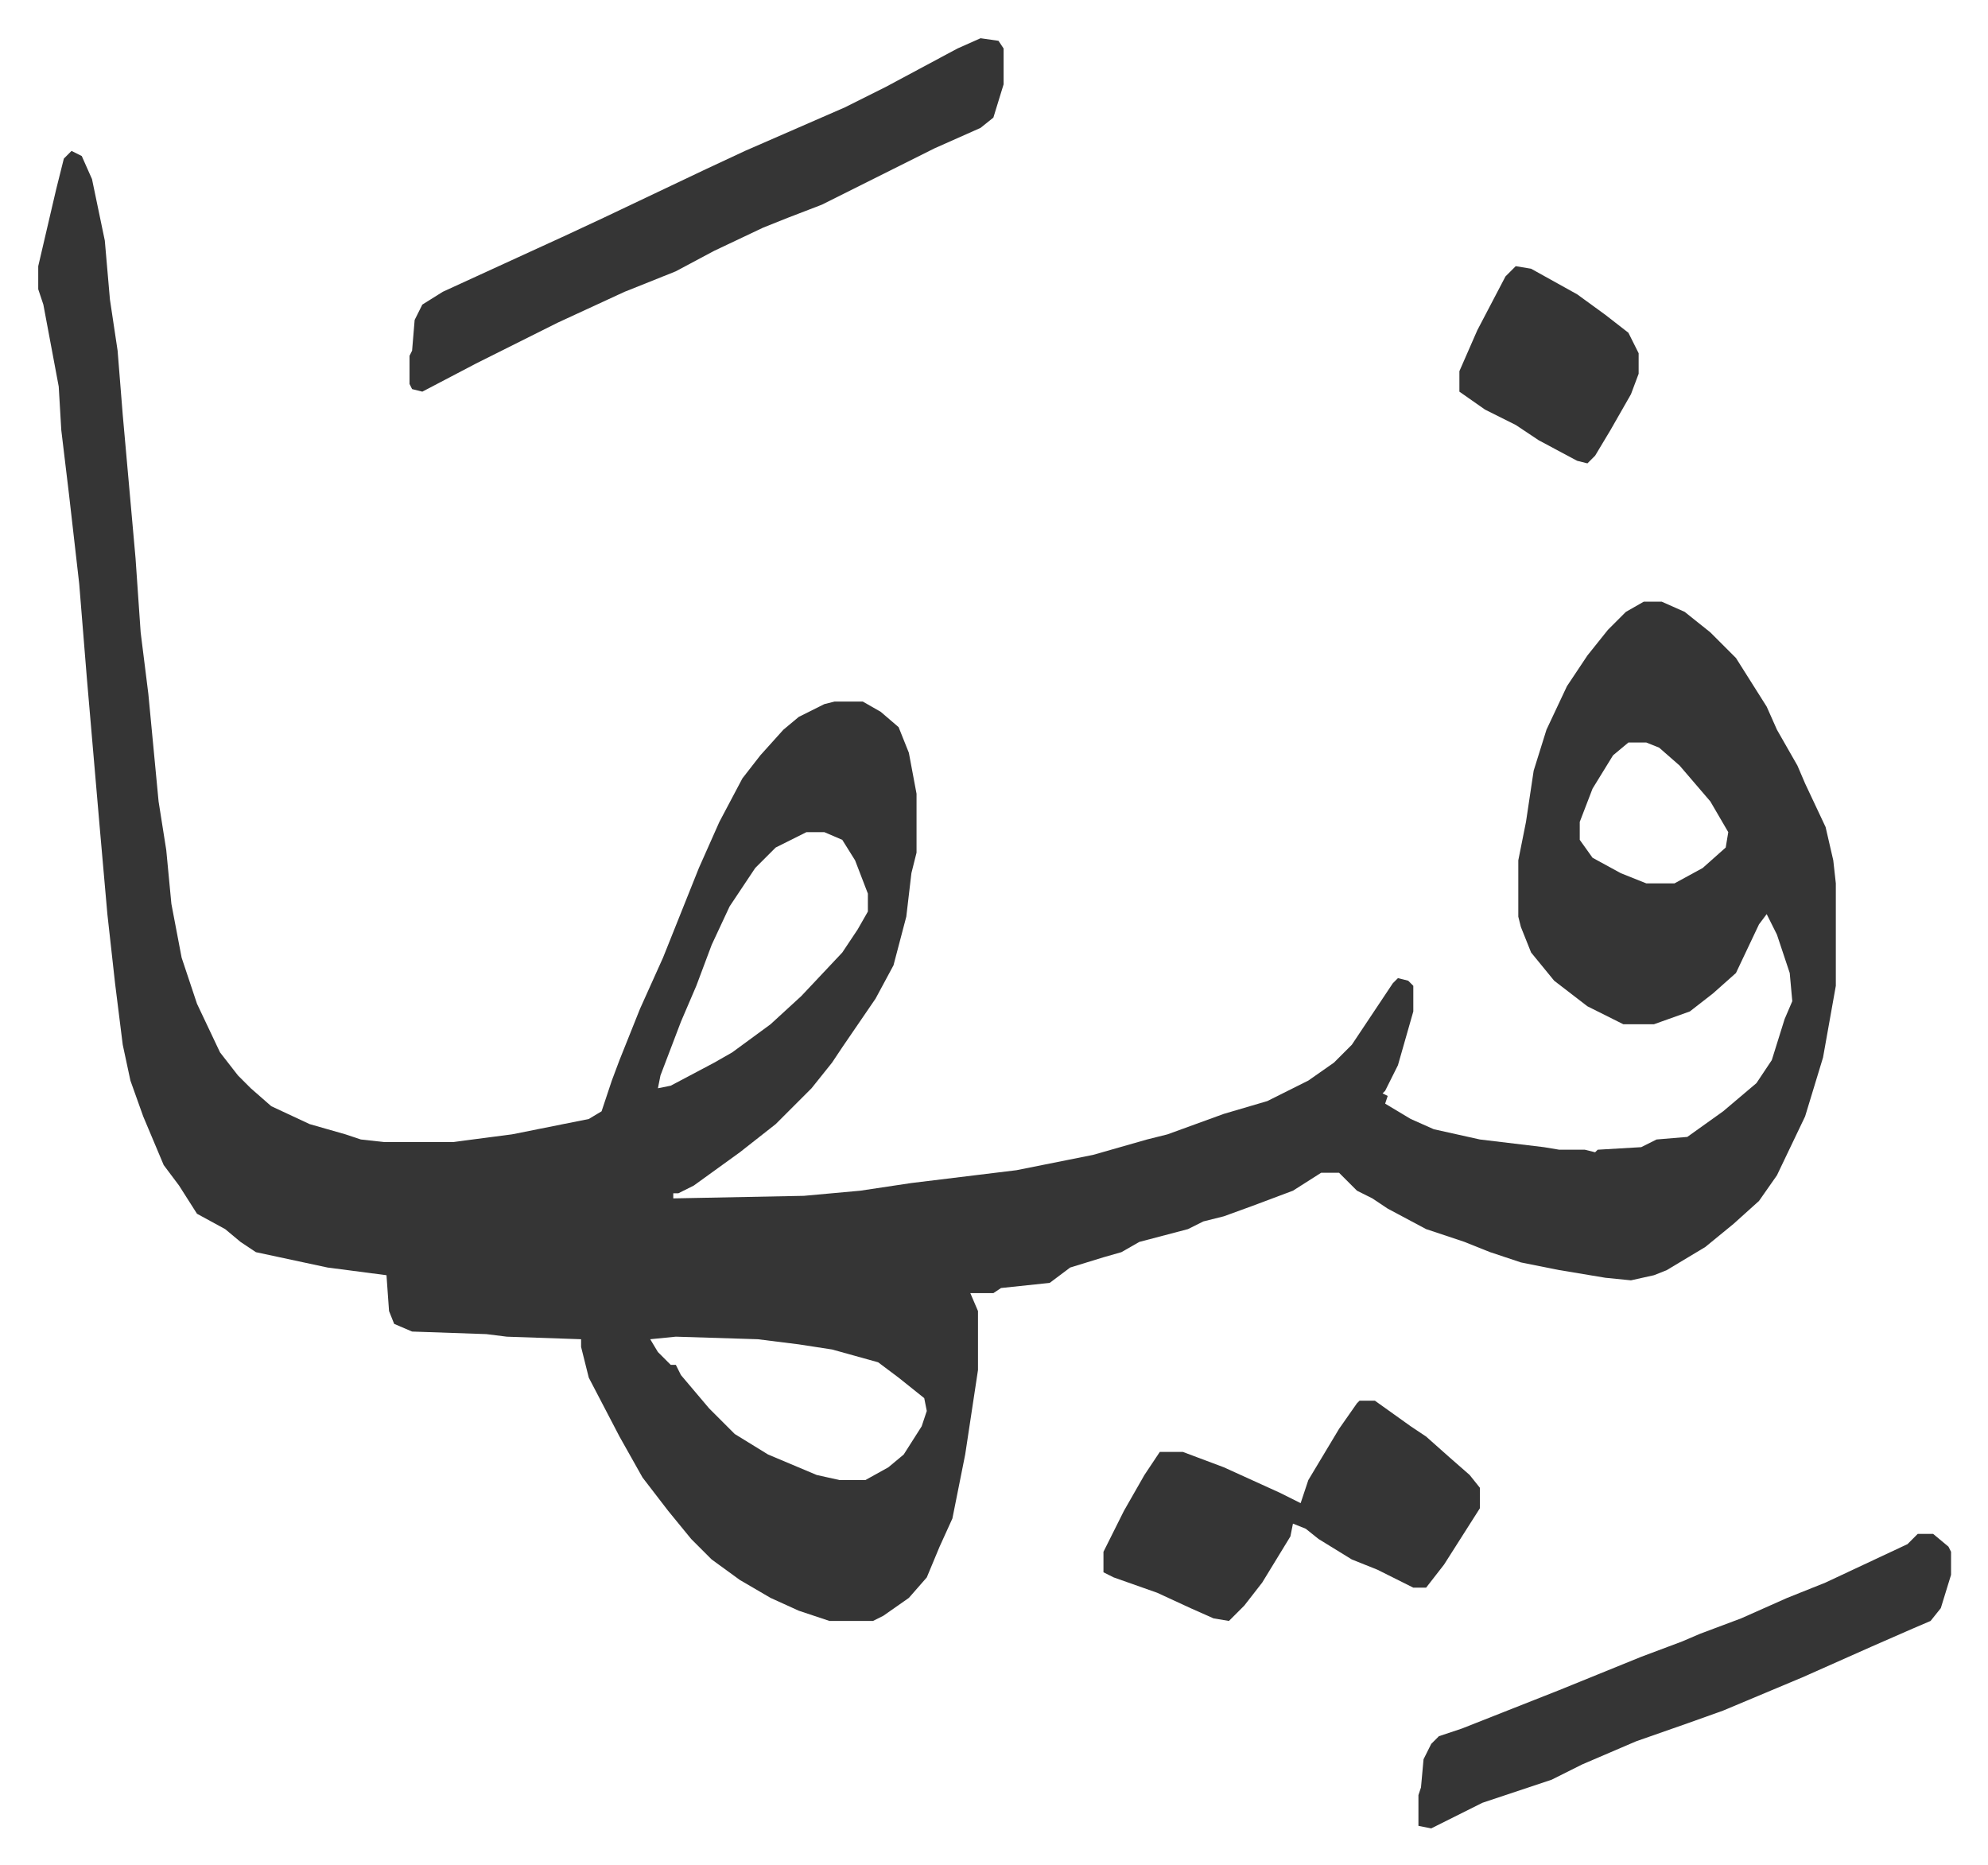
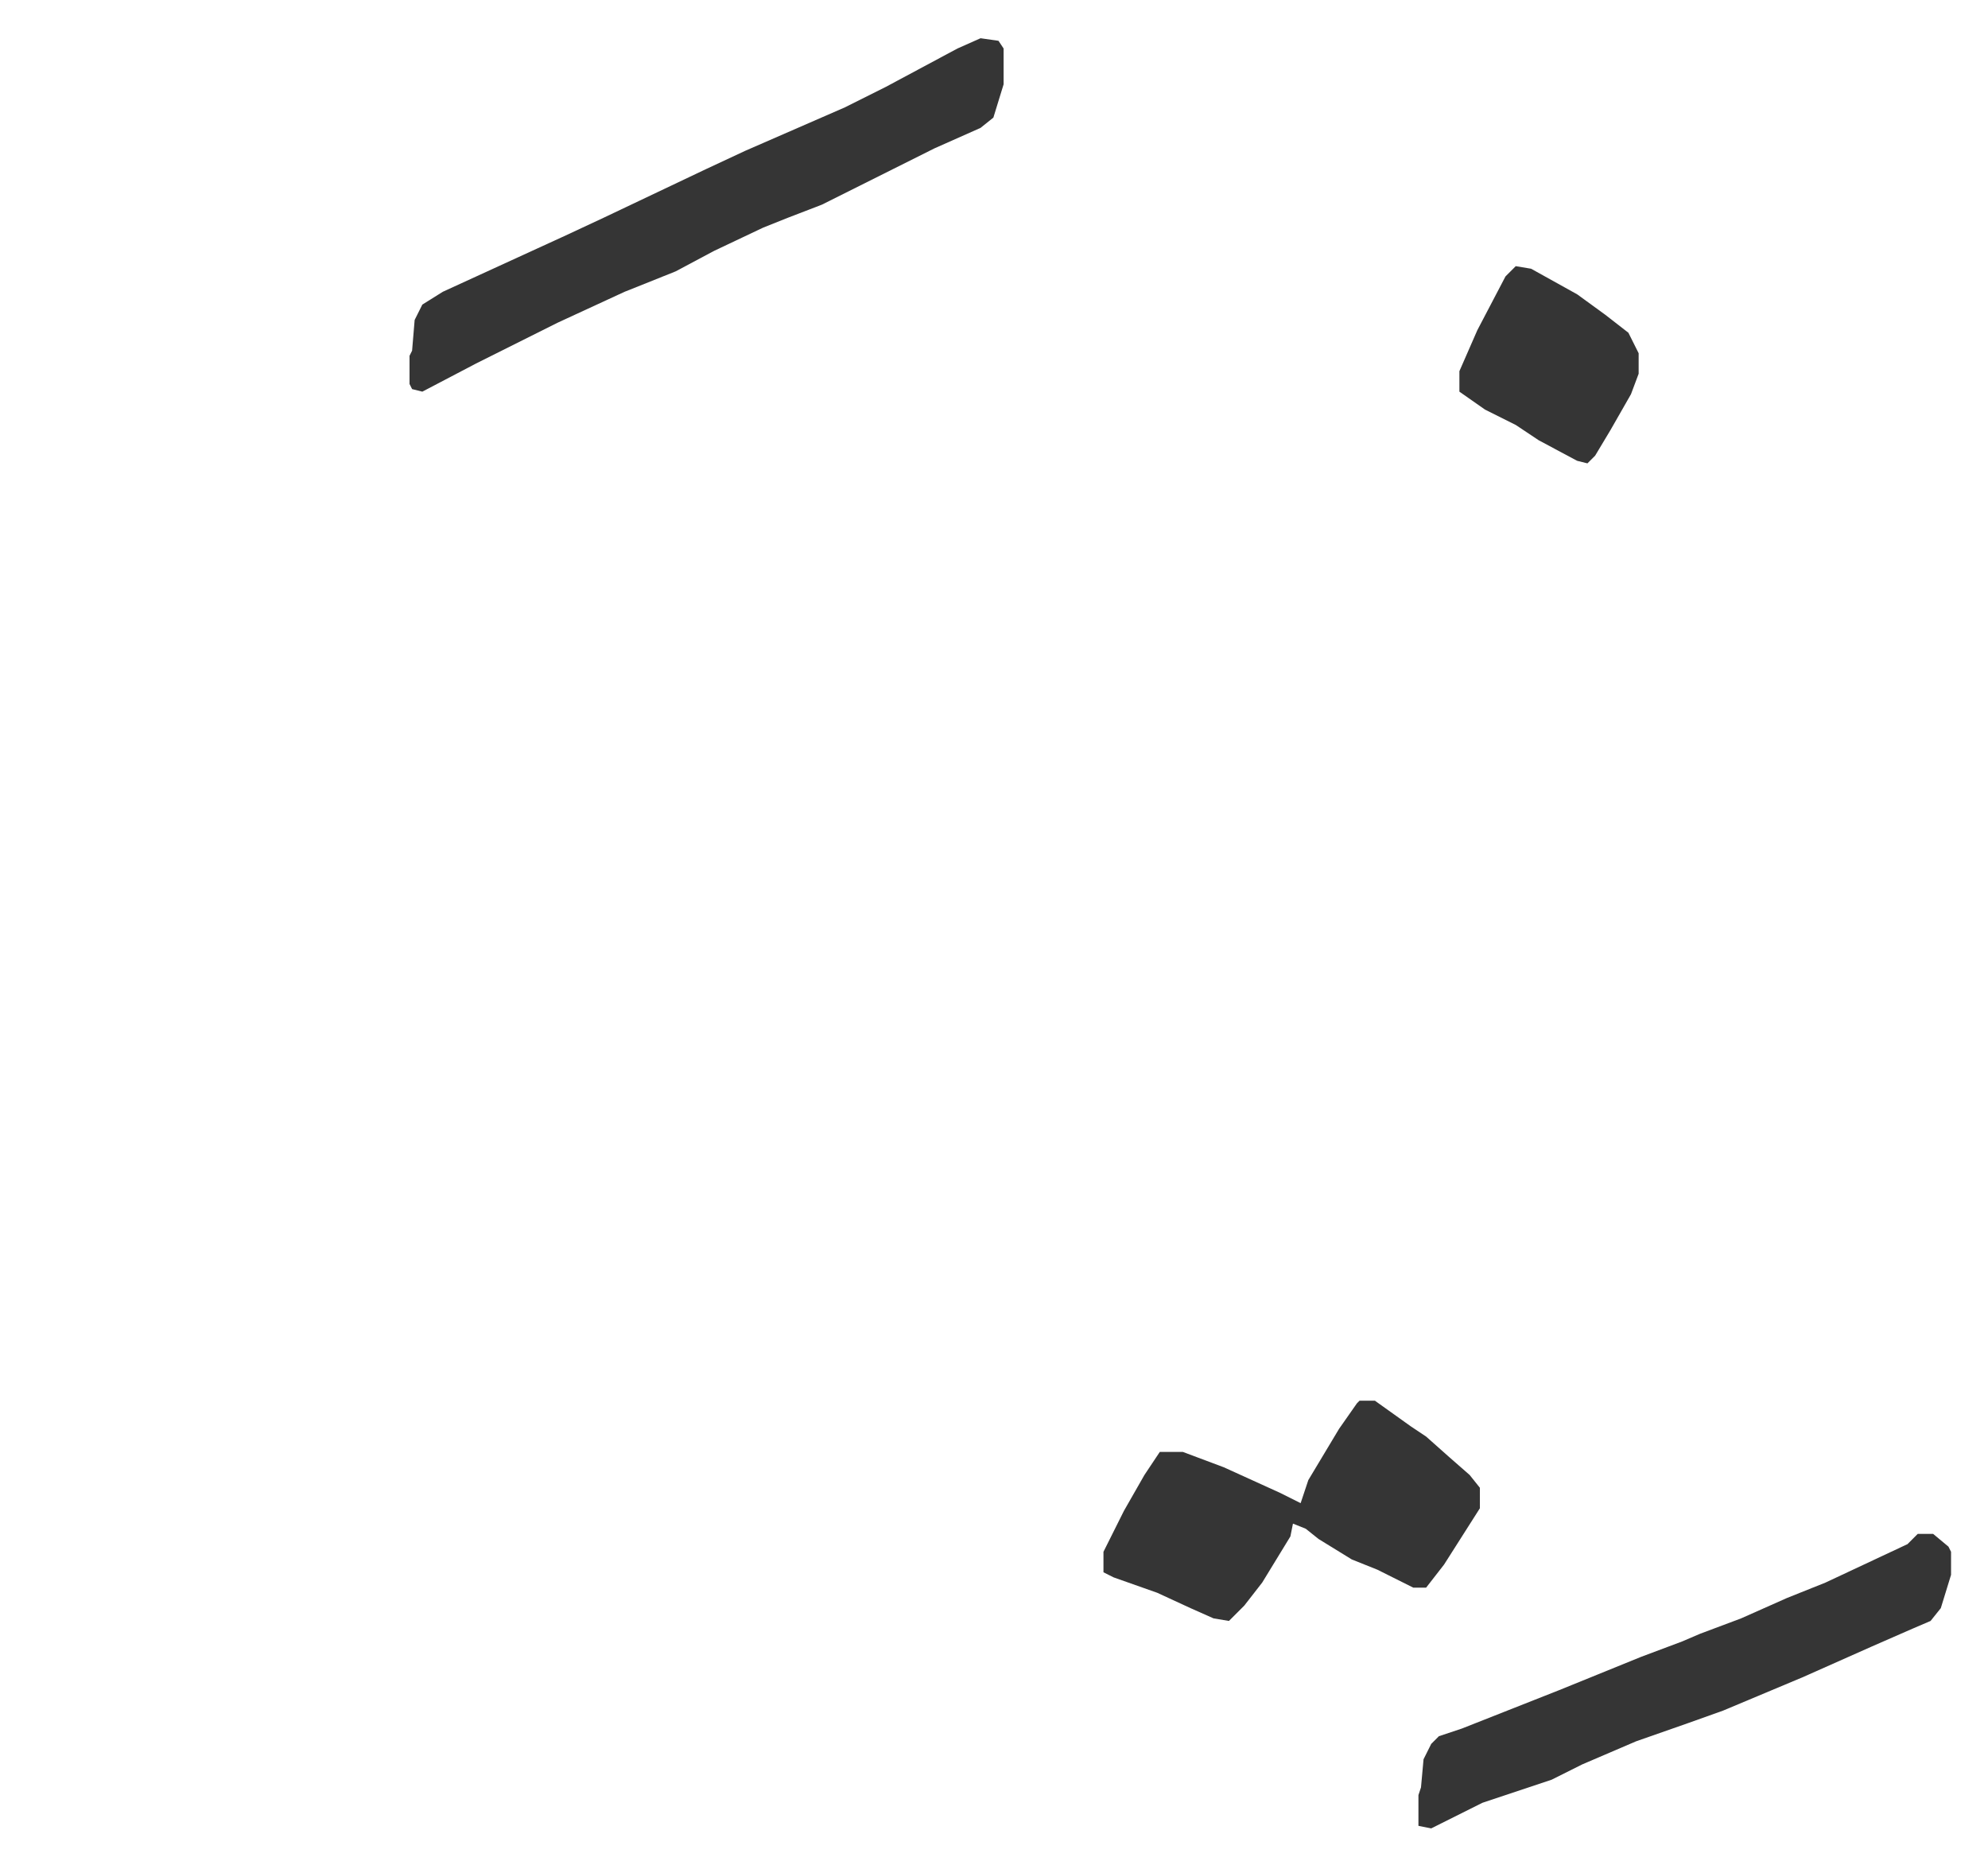
<svg xmlns="http://www.w3.org/2000/svg" role="img" viewBox="-14.93 447.07 776.36 728.36">
-   <path fill="#353535" id="rule_normal" d="M13 506l4 2 4 9 5 24 2 23 3 20 2 25 5 56 2 29 3 24 4 42 3 19 2 21 4 21 6 18 9 19 7 9 5 5 8 7 15 7 14 4 6 2 9 1h27l23-3 20-4 10-2 5-3 4-12 3-8 8-20 9-20 14-35 8-18 9-17 7-9 9-10 6-5 10-5 4-1h11l7 4 7 6 4 10 3 16v23l-2 8-2 17-5 19-7 13-13 19-4 6-8 10-14 14-14 11-18 13-6 3h-2v2l51-1 22-2 20-3 41-5 20-4 10-2 21-6 8-2 22-8 17-5 16-8 10-7 7-7 16-24 2-2 4 1 2 2v10l-6 21-5 10-1 1 2 1-1 3 10 6 9 4 18 4 25 3 6 1h10l4 1 1-1 17-1 6-3 12-1 14-10 13-11 6-9 5-16 3-7-1-11-5-15-4-8-3 4-9 19-9 8-9 7-14 5h-12l-14-7-13-10-9-11-4-10-1-4v-22l3-15 3-20 5-16 8-17 8-12 8-10 7-7 7-4h7l9 4 10 8 10 10 12 19 4 9 8 14 3 7 8 17 3 13 1 9v40l-5 28-7 23-11 23-7 10-10 9-11 9-15 9-5 2-9 2-10-1-18-3-15-3-12-4-10-4-15-5-15-8-6-4-6-3-7-7h-7l-11 7-16 6-11 4-8 2-6 3-19 5-7 4-7 2-13 4-8 6-19 2-3 2h-9l3 7v23l-5 33-5 25-5 11-5 12-7 8-10 7-4 2h-17l-12-4-11-5-12-7-11-8-8-8-9-11-10-13-9-16-12-23-3-12v-3l-29-1-8-1-29-1-7-3-2-5-1-14-23-3-28-6-6-4-6-5-11-6-7-11-6-8-8-19-5-14-3-14-3-24-3-27-3-34-5-58-3-37-4-35-3-25-1-17-3-16-3-16-2-6v-9l7-30 3-12zm608 231l-6 5-8 13-5 13v7l5 7 11 6 10 4h11l11-6 9-8 1-6-7-12-12-14-8-7-5-2zm-321 35l-12 6-8 8-10 15-7 15-6 16-6 14-8 21-1 5 5-1 17-9 7-4 15-11 12-11 16-17 6-9 4-7v-7l-5-13-5-8-7-3zm-51 197l-10 1 3 5 5 5h2l2 4 11 13 10 10 13 8 19 8 9 2h10l9-5 6-5 7-11 2-6-1-5-10-8-8-6-18-5-13-2-16-2z" />
  <path fill="#353535" id="rule_normal" d="M368 462l7 1 2 3v14l-4 13-5 4-18 8-16 8-28 14-13 5-10 4-19 9-15 8-20 8-26 12-16 8-16 8-21 11-4-1-1-2v-11l1-2 1-12 3-6 8-5 24-11 24-11 15-7 40-19 15-7 39-17 16-8 28-15zm366 584h6l6 5 1 2v9l-4 13-4 5-7 3-16 7-27 12-31 13-14 5-20 7-21 9-12 6-27 9-16 8-4 2-5-1v-12l1-3 1-11 3-6 3-3 9-3 38-15 32-13 16-6 7-3 16-6 18-8 15-6 32-15zm-218-52h6l14 10 6 4 9 8 8 7 4 5v8l-14 22-7 9h-5l-14-7-10-4-13-8-5-4-5-2-1 5-11 18-7 9-6 6-6-1-9-4-13-6-17-6-4-2v-8l8-16 8-14 6-9h9l16 6 22 10 8 4 3-9 12-20 7-10zm61-443l6 1 18 10 11 8 9 7 4 8v8l-3 8-8 14-6 10-3 3-4-1-15-8-9-6-12-6-10-7v-8l7-16 11-21z" />
</svg>